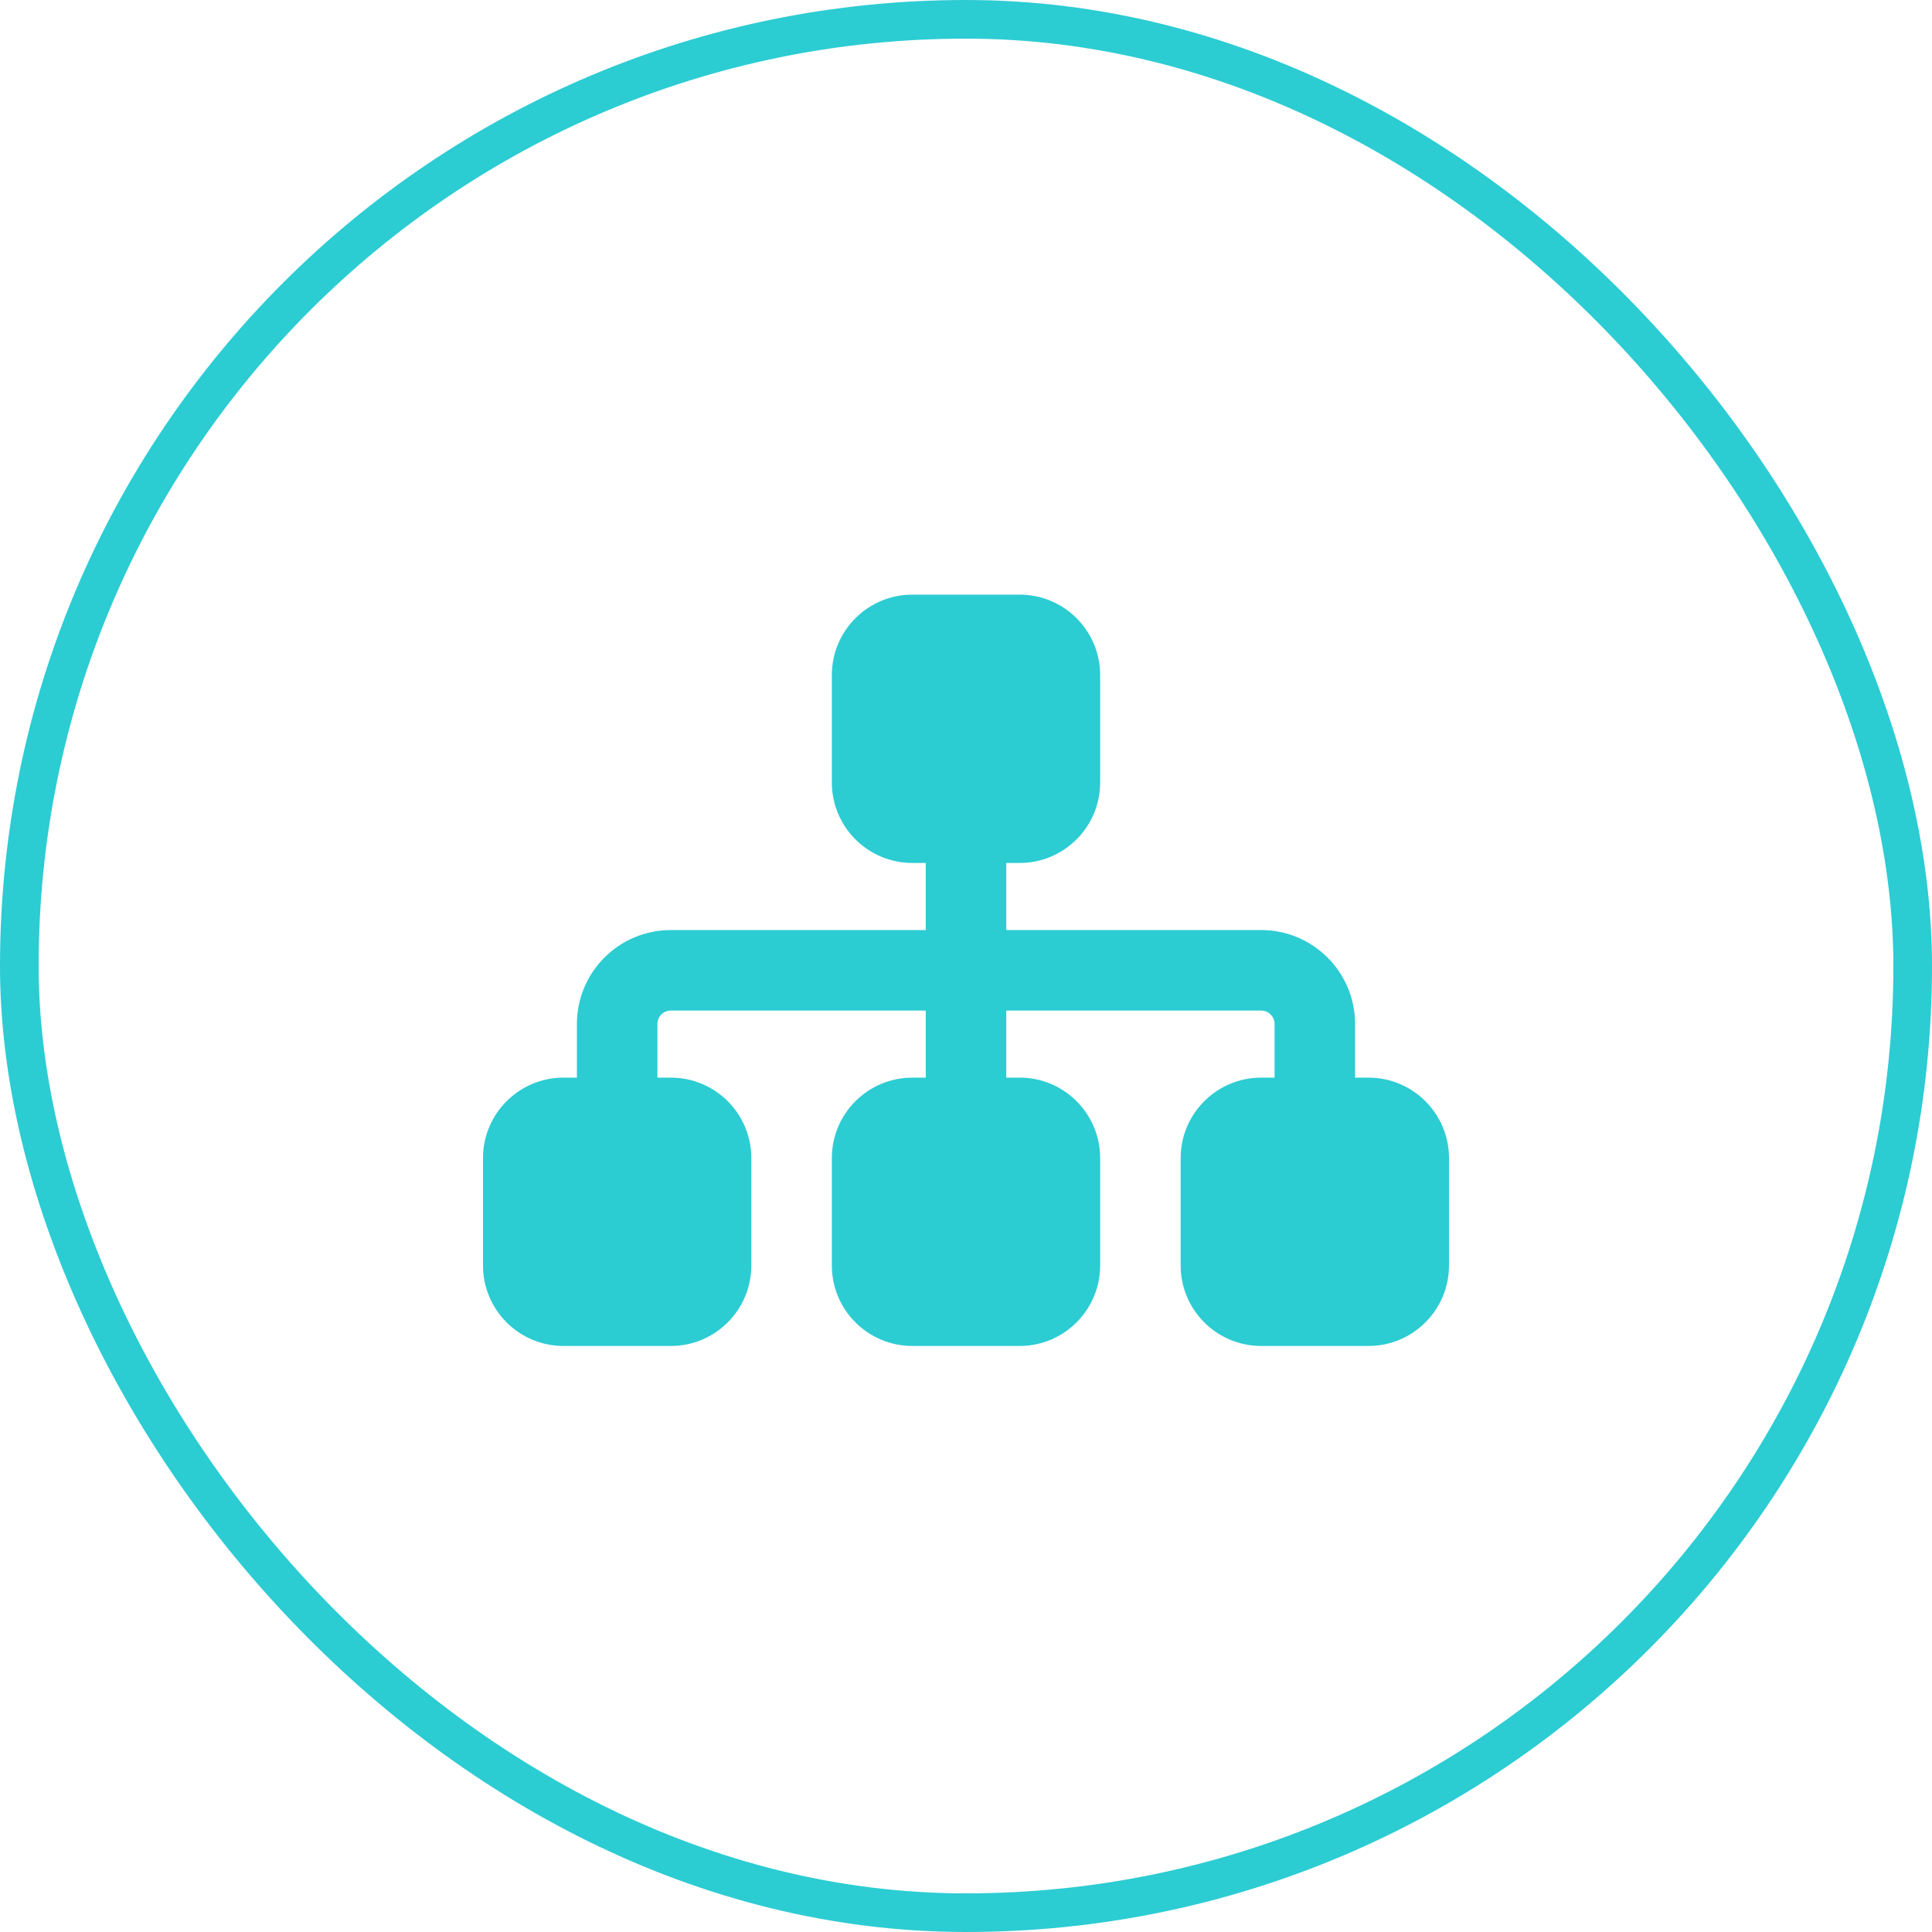
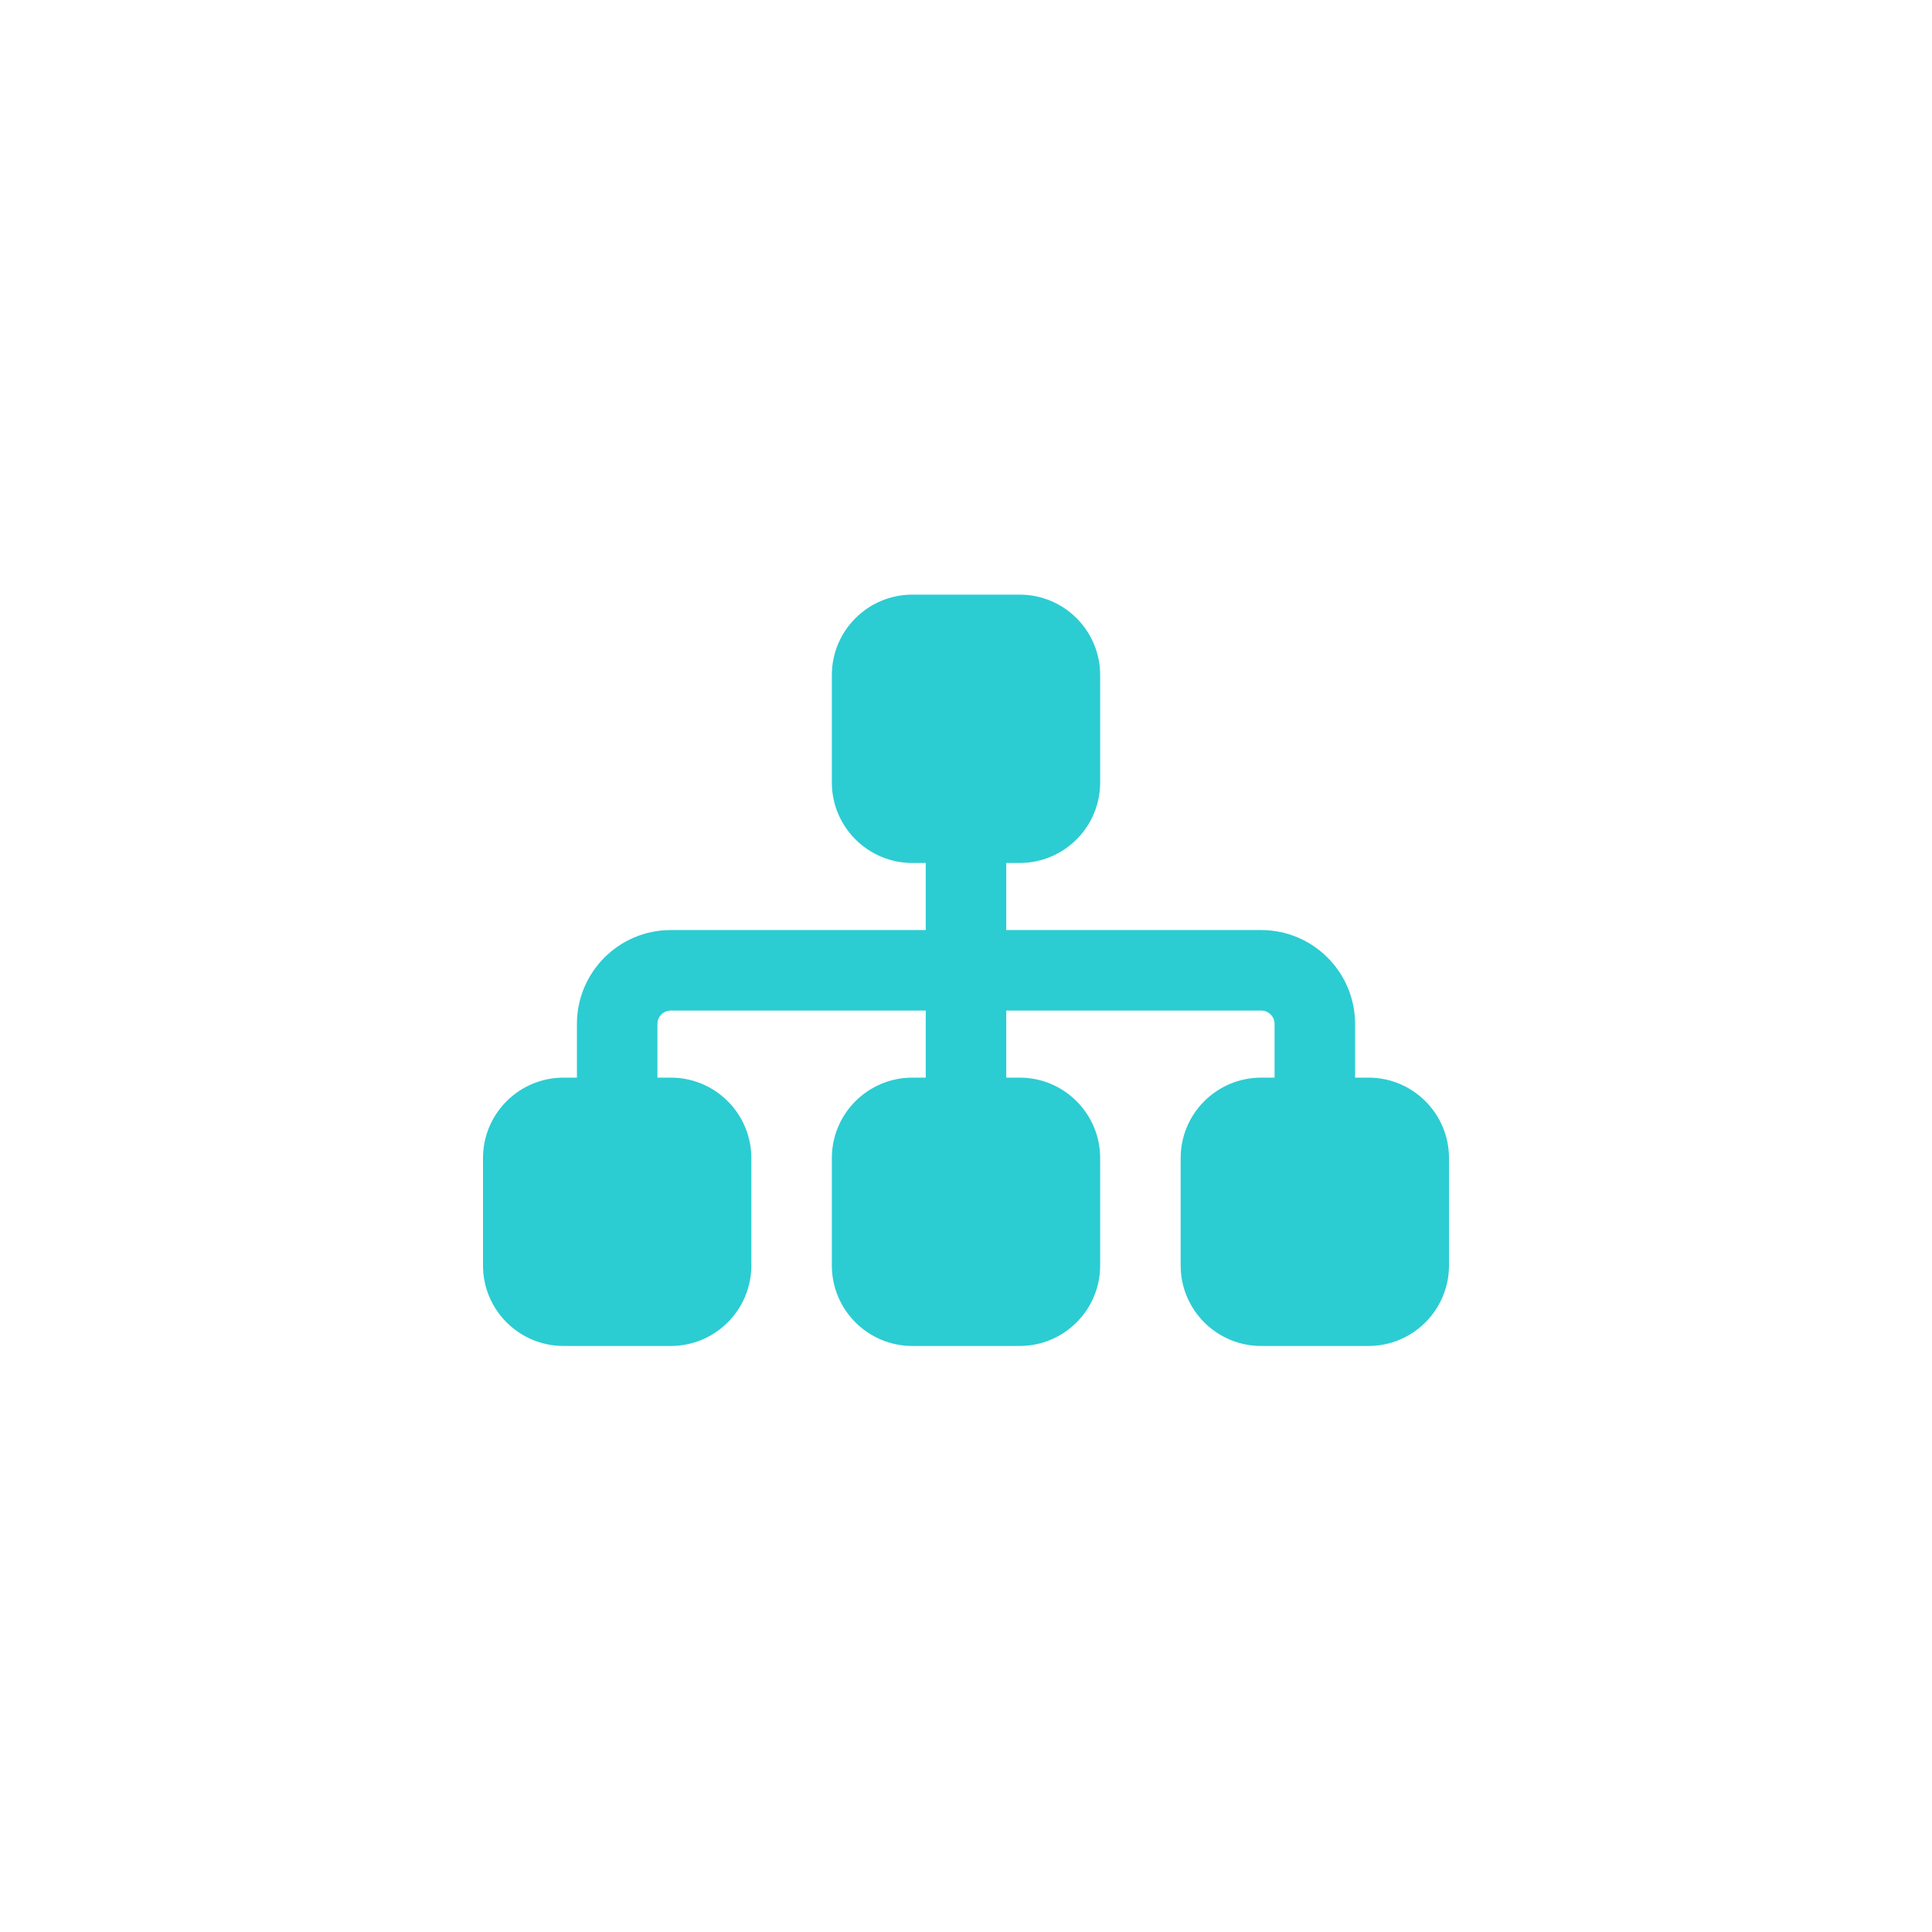
<svg xmlns="http://www.w3.org/2000/svg" width="100" height="100" viewBox="0 0 100 100" fill="none">
-   <rect x="1" y="1" width="98" height="98" rx="49" stroke="#2CCCD3" stroke-width="2" />
  <path d="M43.056 34.944C43.056 32.643 44.922 30.778 47.222 30.778H52.778C55.078 30.778 56.944 32.643 56.944 34.944V40.5C56.944 42.8 55.078 44.667 52.778 44.667H52.083V48.139H65.278C67.96 48.139 70.139 50.318 70.139 53V55.778H70.833C73.134 55.778 75 57.644 75 59.944V65.5C75 67.8 73.134 69.667 70.833 69.667H65.278C62.977 69.667 61.111 67.8 61.111 65.5V59.944C61.111 57.644 62.977 55.778 65.278 55.778H65.972V53C65.972 52.618 65.66 52.306 65.278 52.306H52.083V55.778H52.778C55.078 55.778 56.944 57.644 56.944 59.944V65.5C56.944 67.8 55.078 69.667 52.778 69.667H47.222C44.922 69.667 43.056 67.8 43.056 65.5V59.944C43.056 57.644 44.922 55.778 47.222 55.778H47.917V52.306H34.722C34.34 52.306 34.028 52.618 34.028 53V55.778H34.722C37.023 55.778 38.889 57.644 38.889 59.944V65.5C38.889 67.8 37.023 69.667 34.722 69.667H29.167C26.866 69.667 25 67.8 25 65.5V59.944C25 57.644 26.866 55.778 29.167 55.778H29.861V53C29.861 50.318 32.037 48.139 34.722 48.139H47.917V44.667H47.222C44.922 44.667 43.056 42.8 43.056 40.5V34.944Z" fill="#2CCCD3" />
</svg>